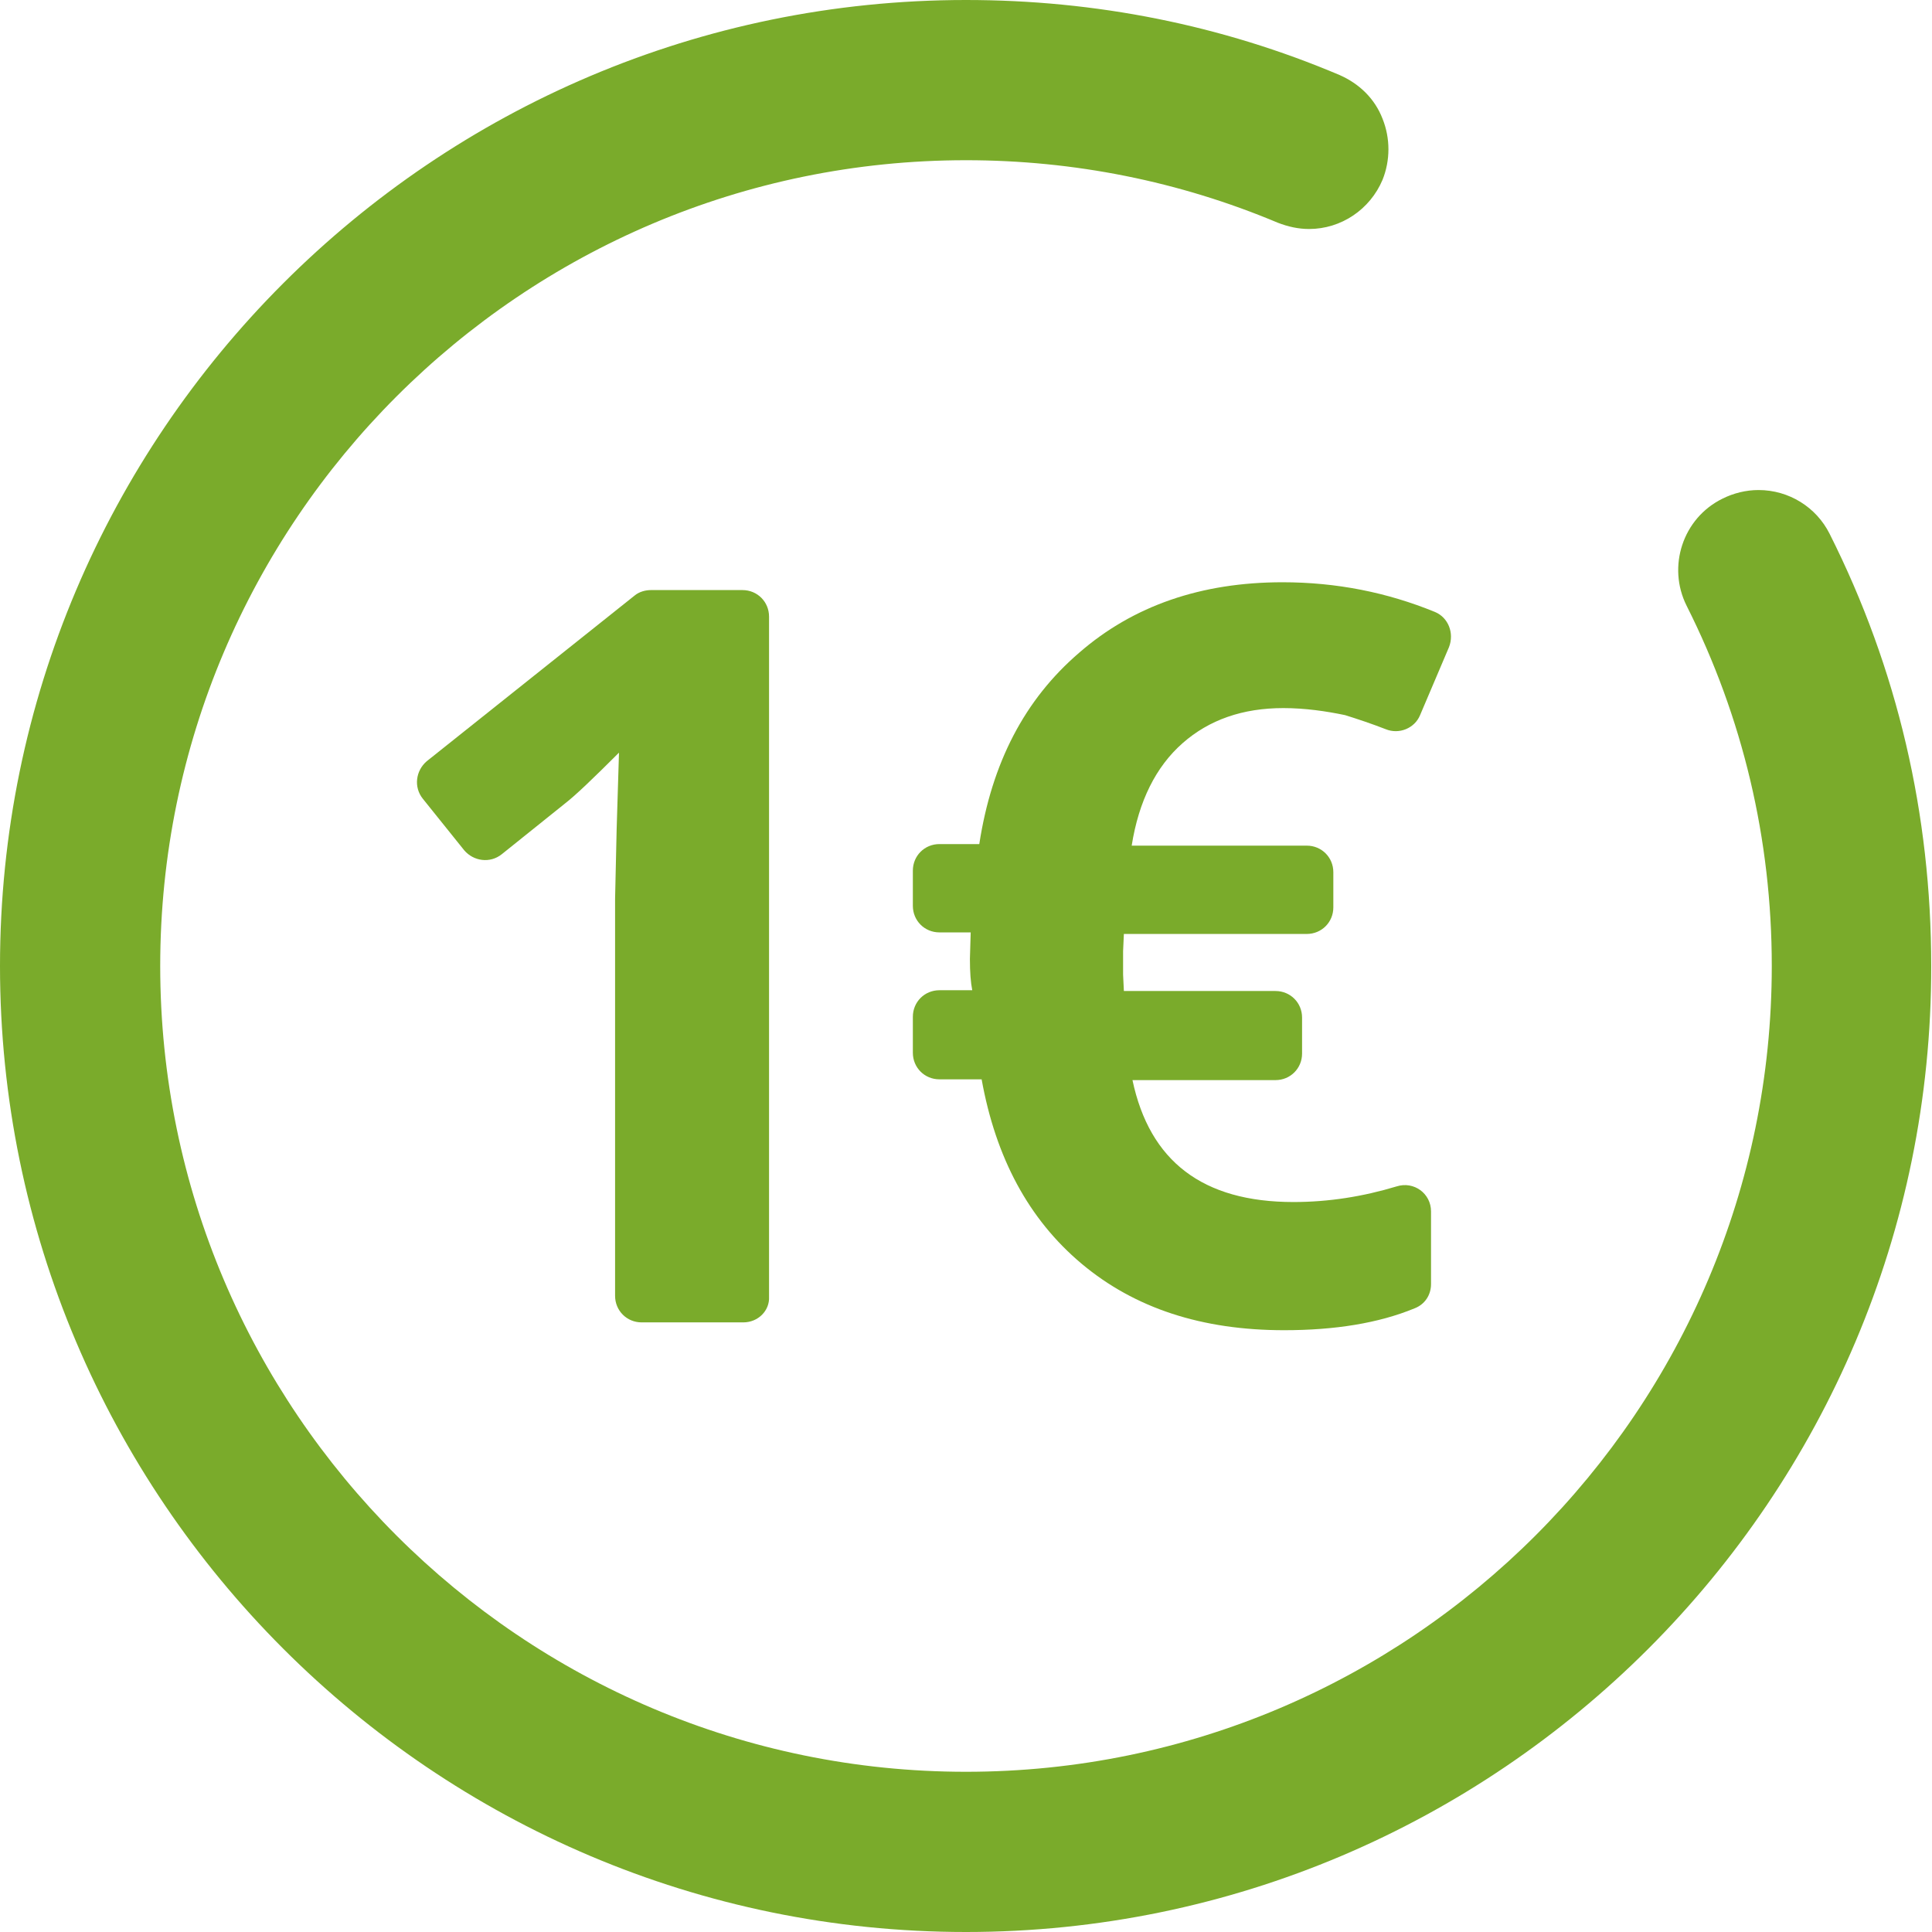
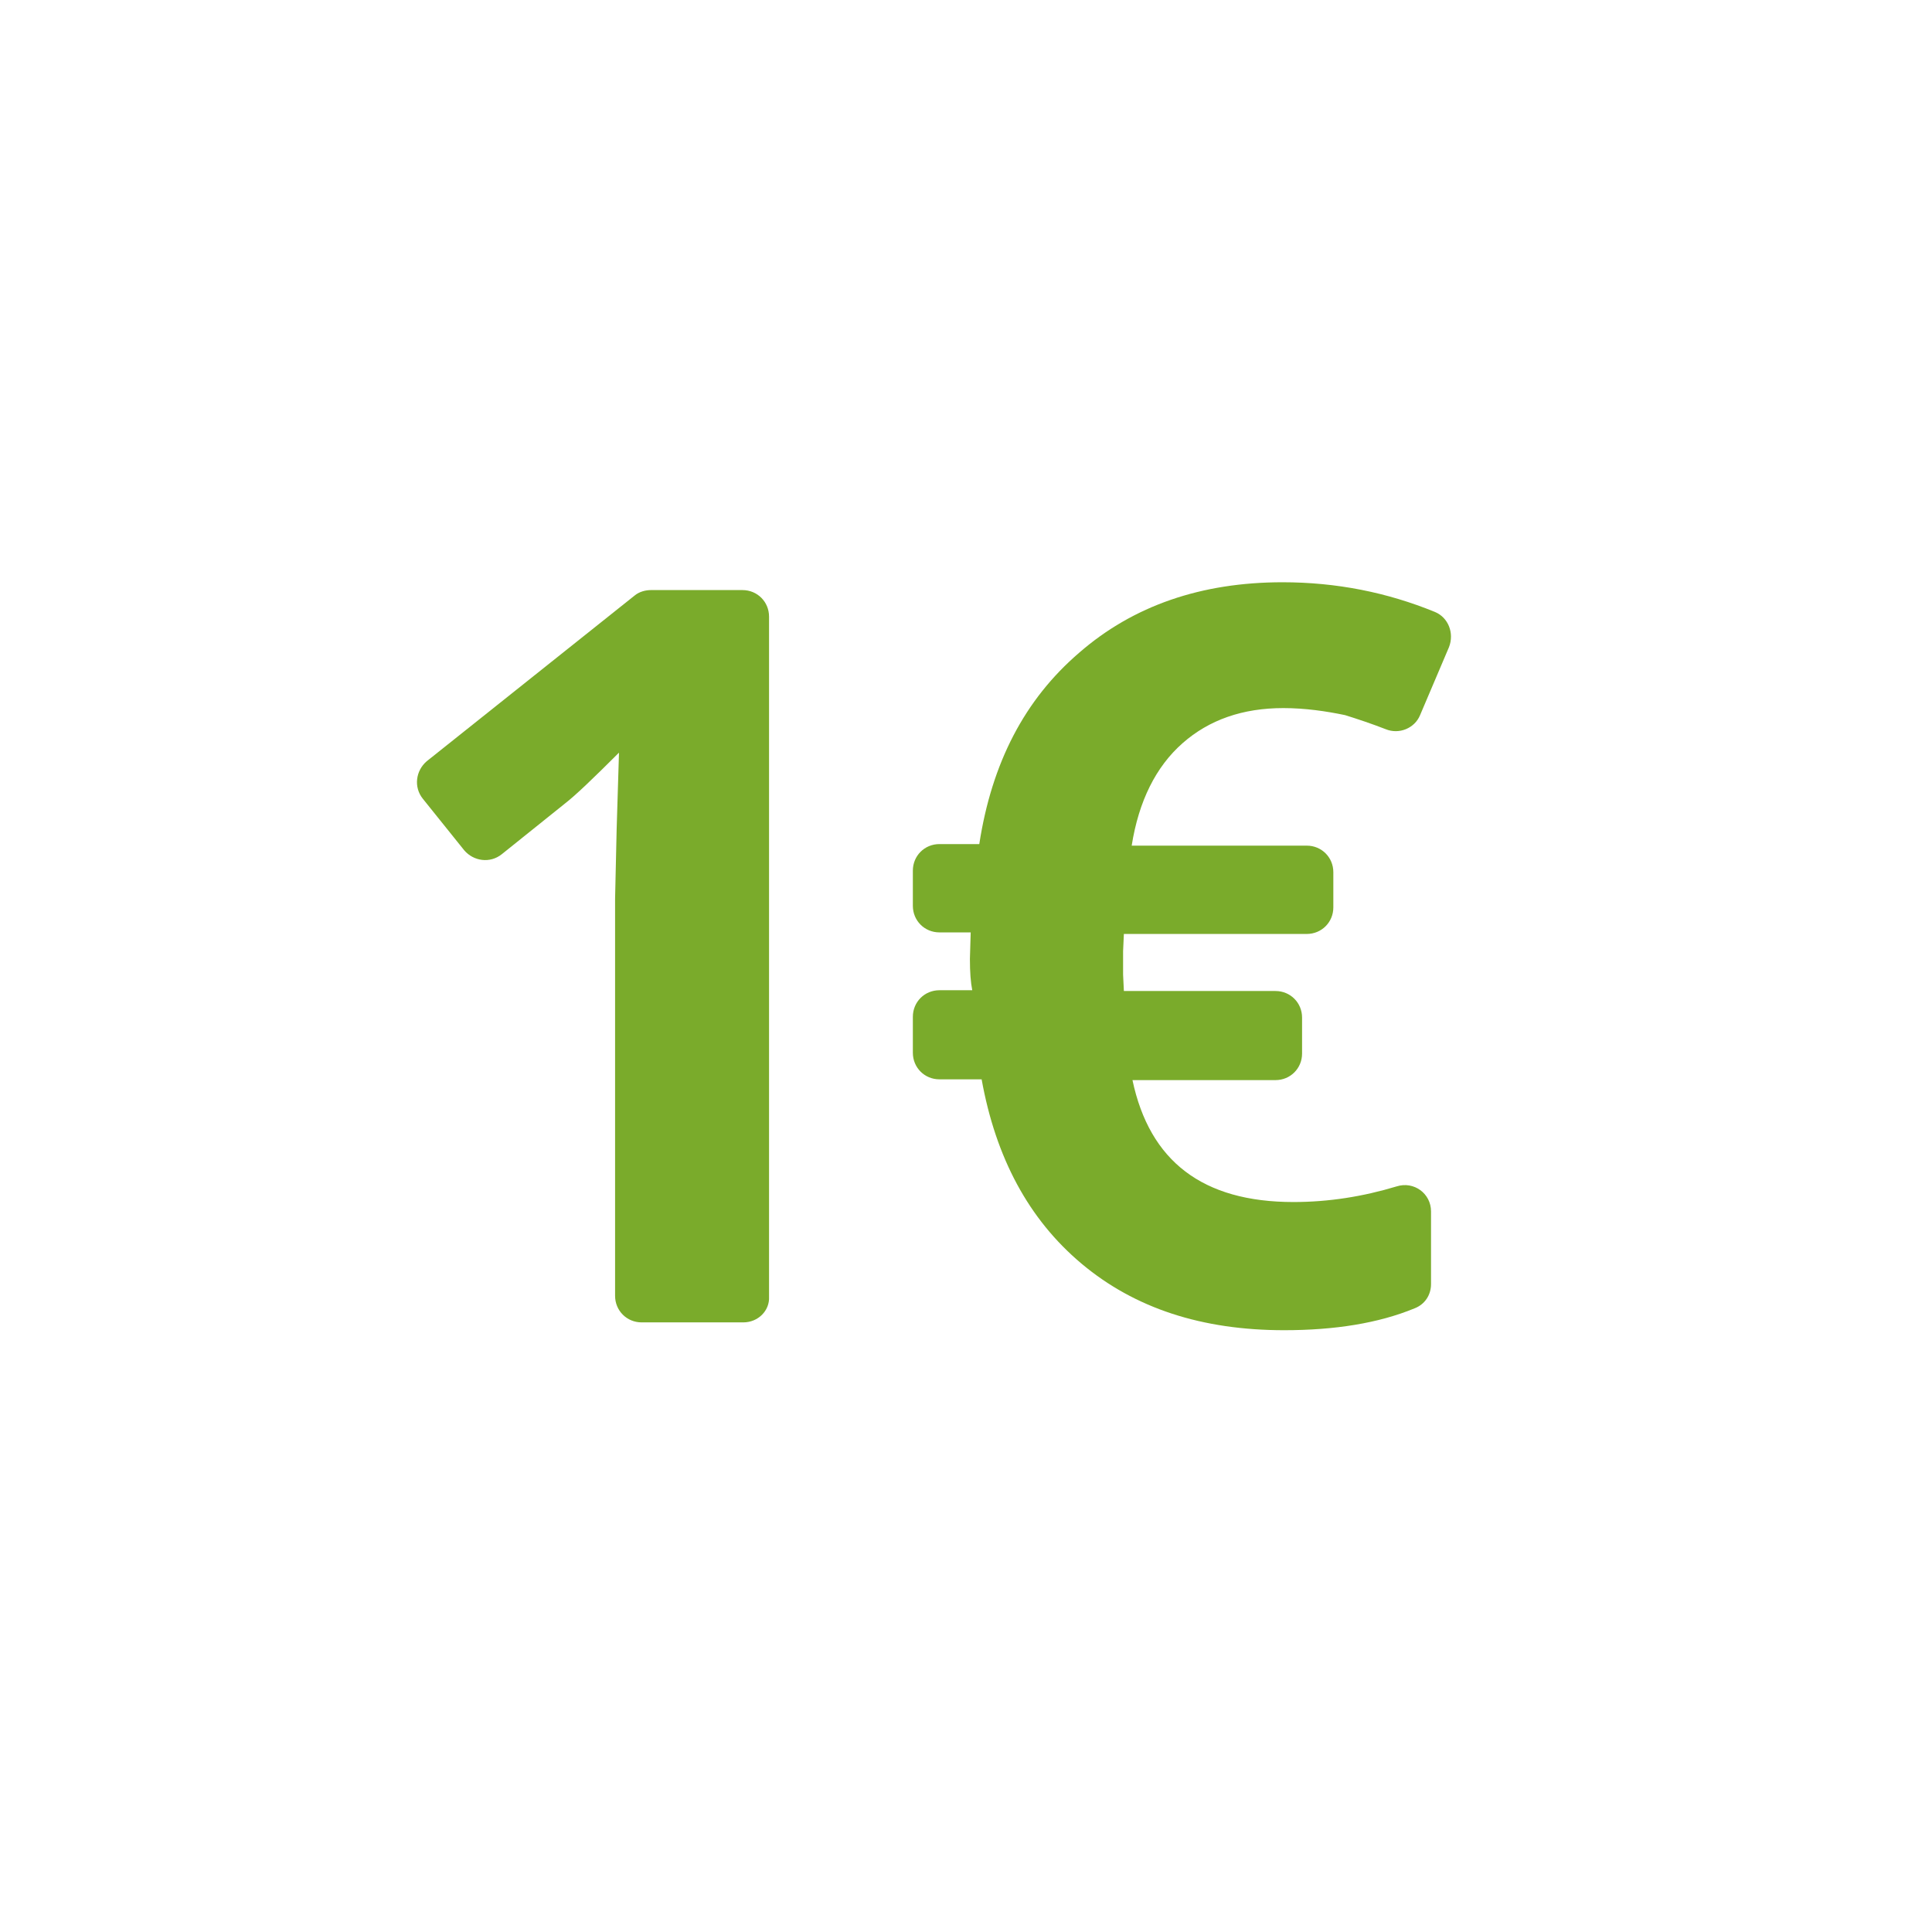
<svg xmlns="http://www.w3.org/2000/svg" id="Calque_1" x="0px" y="0px" width="247.2px" height="247.2px" viewBox="0 0 247.2 247.2" style="enable-background:new 0 0 247.2 247.2;" xml:space="preserve">
  <style type="text/css"> .Ombre_x0020_portée{fill:none;} .Arrondis_x0020_2 pt{fill:#FFFFFF;stroke:#000000;stroke-miterlimit:10;} .Miroir_x0020_dynamique X{fill:none;} .Biseau_x0020_adouci{fill:url(#SVGID_1_);} .Crépuscule{fill:#FFFFFF;} .Feuillage_GS{fill:#FFDD00;} .Pompadour_GS{fill-rule:evenodd;clip-rule:evenodd;fill:#51AEE2;} .st0{fill:#7AAB2B;} </style>
  <linearGradient id="SVGID_1_" gradientUnits="userSpaceOnUse" x1="-174.499" y1="-297.801" x2="-173.792" y2="-297.094">
    <stop offset="0" style="stop-color:#E6E6EB" />
    <stop offset="0.174" style="stop-color:#E2E2E6" />
    <stop offset="0.352" style="stop-color:#D5D4D8" />
    <stop offset="0.532" style="stop-color:#C0BFC2" />
    <stop offset="0.714" style="stop-color:#A4A2A4" />
    <stop offset="0.895" style="stop-color:#828282" />
    <stop offset="1" style="stop-color:#6B6E6E" />
  </linearGradient>
  <g>
    <g>
      <path class="st0" d="M95.1,169.2h-13c-1.9,0-3.4-1.5-3.4-3.4V115l0.2-8.9l0.3-9.8c-3.3,3.3-5.6,5.5-6.9,6.5l-8.1,6.5 c-1.5,1.2-3.6,0.9-4.8-0.5l-5.3-6.6c-1.2-1.5-0.9-3.6,0.5-4.8l26.6-21.2c0.6-0.5,1.4-0.7,2.1-0.7h11.7c1.9,0,3.4,1.5,3.4,3.4v87 C98.5,167.7,97,169.2,95.1,169.2z" />
      <path class="st0" d="M164.2,90.6c-5.2,0-9.5,1.5-12.9,4.5s-5.6,7.4-6.5,13.1h22.4c1.9,0,3.4,1.5,3.4,3.4v4.5 c0,1.9-1.5,3.4-3.4,3.4h-23.4l-0.1,2.2v3l0.1,2.1h19.4c1.9,0,3.4,1.5,3.4,3.4v4.6c0,1.9-1.5,3.4-3.4,3.4h-18.3 c2.2,10.4,9,15.6,20.6,15.6c4.5,0,8.9-0.7,13.2-2c2.2-0.7,4.4,0.9,4.4,3.2v9.3c0,1.4-0.8,2.6-2.1,3.1c-4.6,1.9-10.2,2.8-16.7,2.8 c-10.5,0-19.1-2.8-25.9-8.5c-6.8-5.7-11-13.6-12.8-23.6h-5.4c-1.9,0-3.4-1.5-3.4-3.4v-4.6c0-1.9,1.5-3.4,3.4-3.4h4.2 c-0.2-1-0.3-2.3-0.3-4l0.1-3.4h-4c-1.9,0-3.4-1.5-3.4-3.4v-4.5c0-1.9,1.5-3.4,3.4-3.4h5.1c1.6-10.4,5.8-18.5,12.8-24.5 c6.9-6,15.6-9,26-9c6.9,0,13.4,1.3,19.5,3.8c1.7,0.7,2.5,2.7,1.8,4.5l-3.7,8.7c-0.7,1.7-2.7,2.5-4.4,1.8c-1.8-0.7-3.6-1.3-5.2-1.8 C169.7,91,167,90.6,164.2,90.6z" />
    </g>
-     <path class="st0" d="M123.6,247.2C55.4,247.2,0,191.7,0,123.6S55.4,0,123.6,0c16.6,0,32.7,3.2,47.8,9.6c2.5,1.1,4.5,3,5.5,5.6 c1,2.5,1,5.3,0,7.8c-1.6,3.8-5.3,6.3-9.4,6.3c-1.4,0-2.7-0.3-4-0.8c-12.6-5.3-26.1-8-39.9-8c-56.9,0-103.1,46.3-103.1,103.1 c0,56.9,46.3,103.1,103.1,103.1c56.9,0,103.1-46.3,103.1-103.1c0-16.2-3.7-31.8-10.9-46.1c-2.5-5-0.5-11.2,4.6-13.7 c1.4-0.7,3-1.1,4.6-1.1c3.9,0,7.4,2.2,9.1,5.6c8.7,17.3,13,35.9,13,55.3C247.2,191.7,191.7,247.2,123.6,247.2z" />
  </g>
</svg>